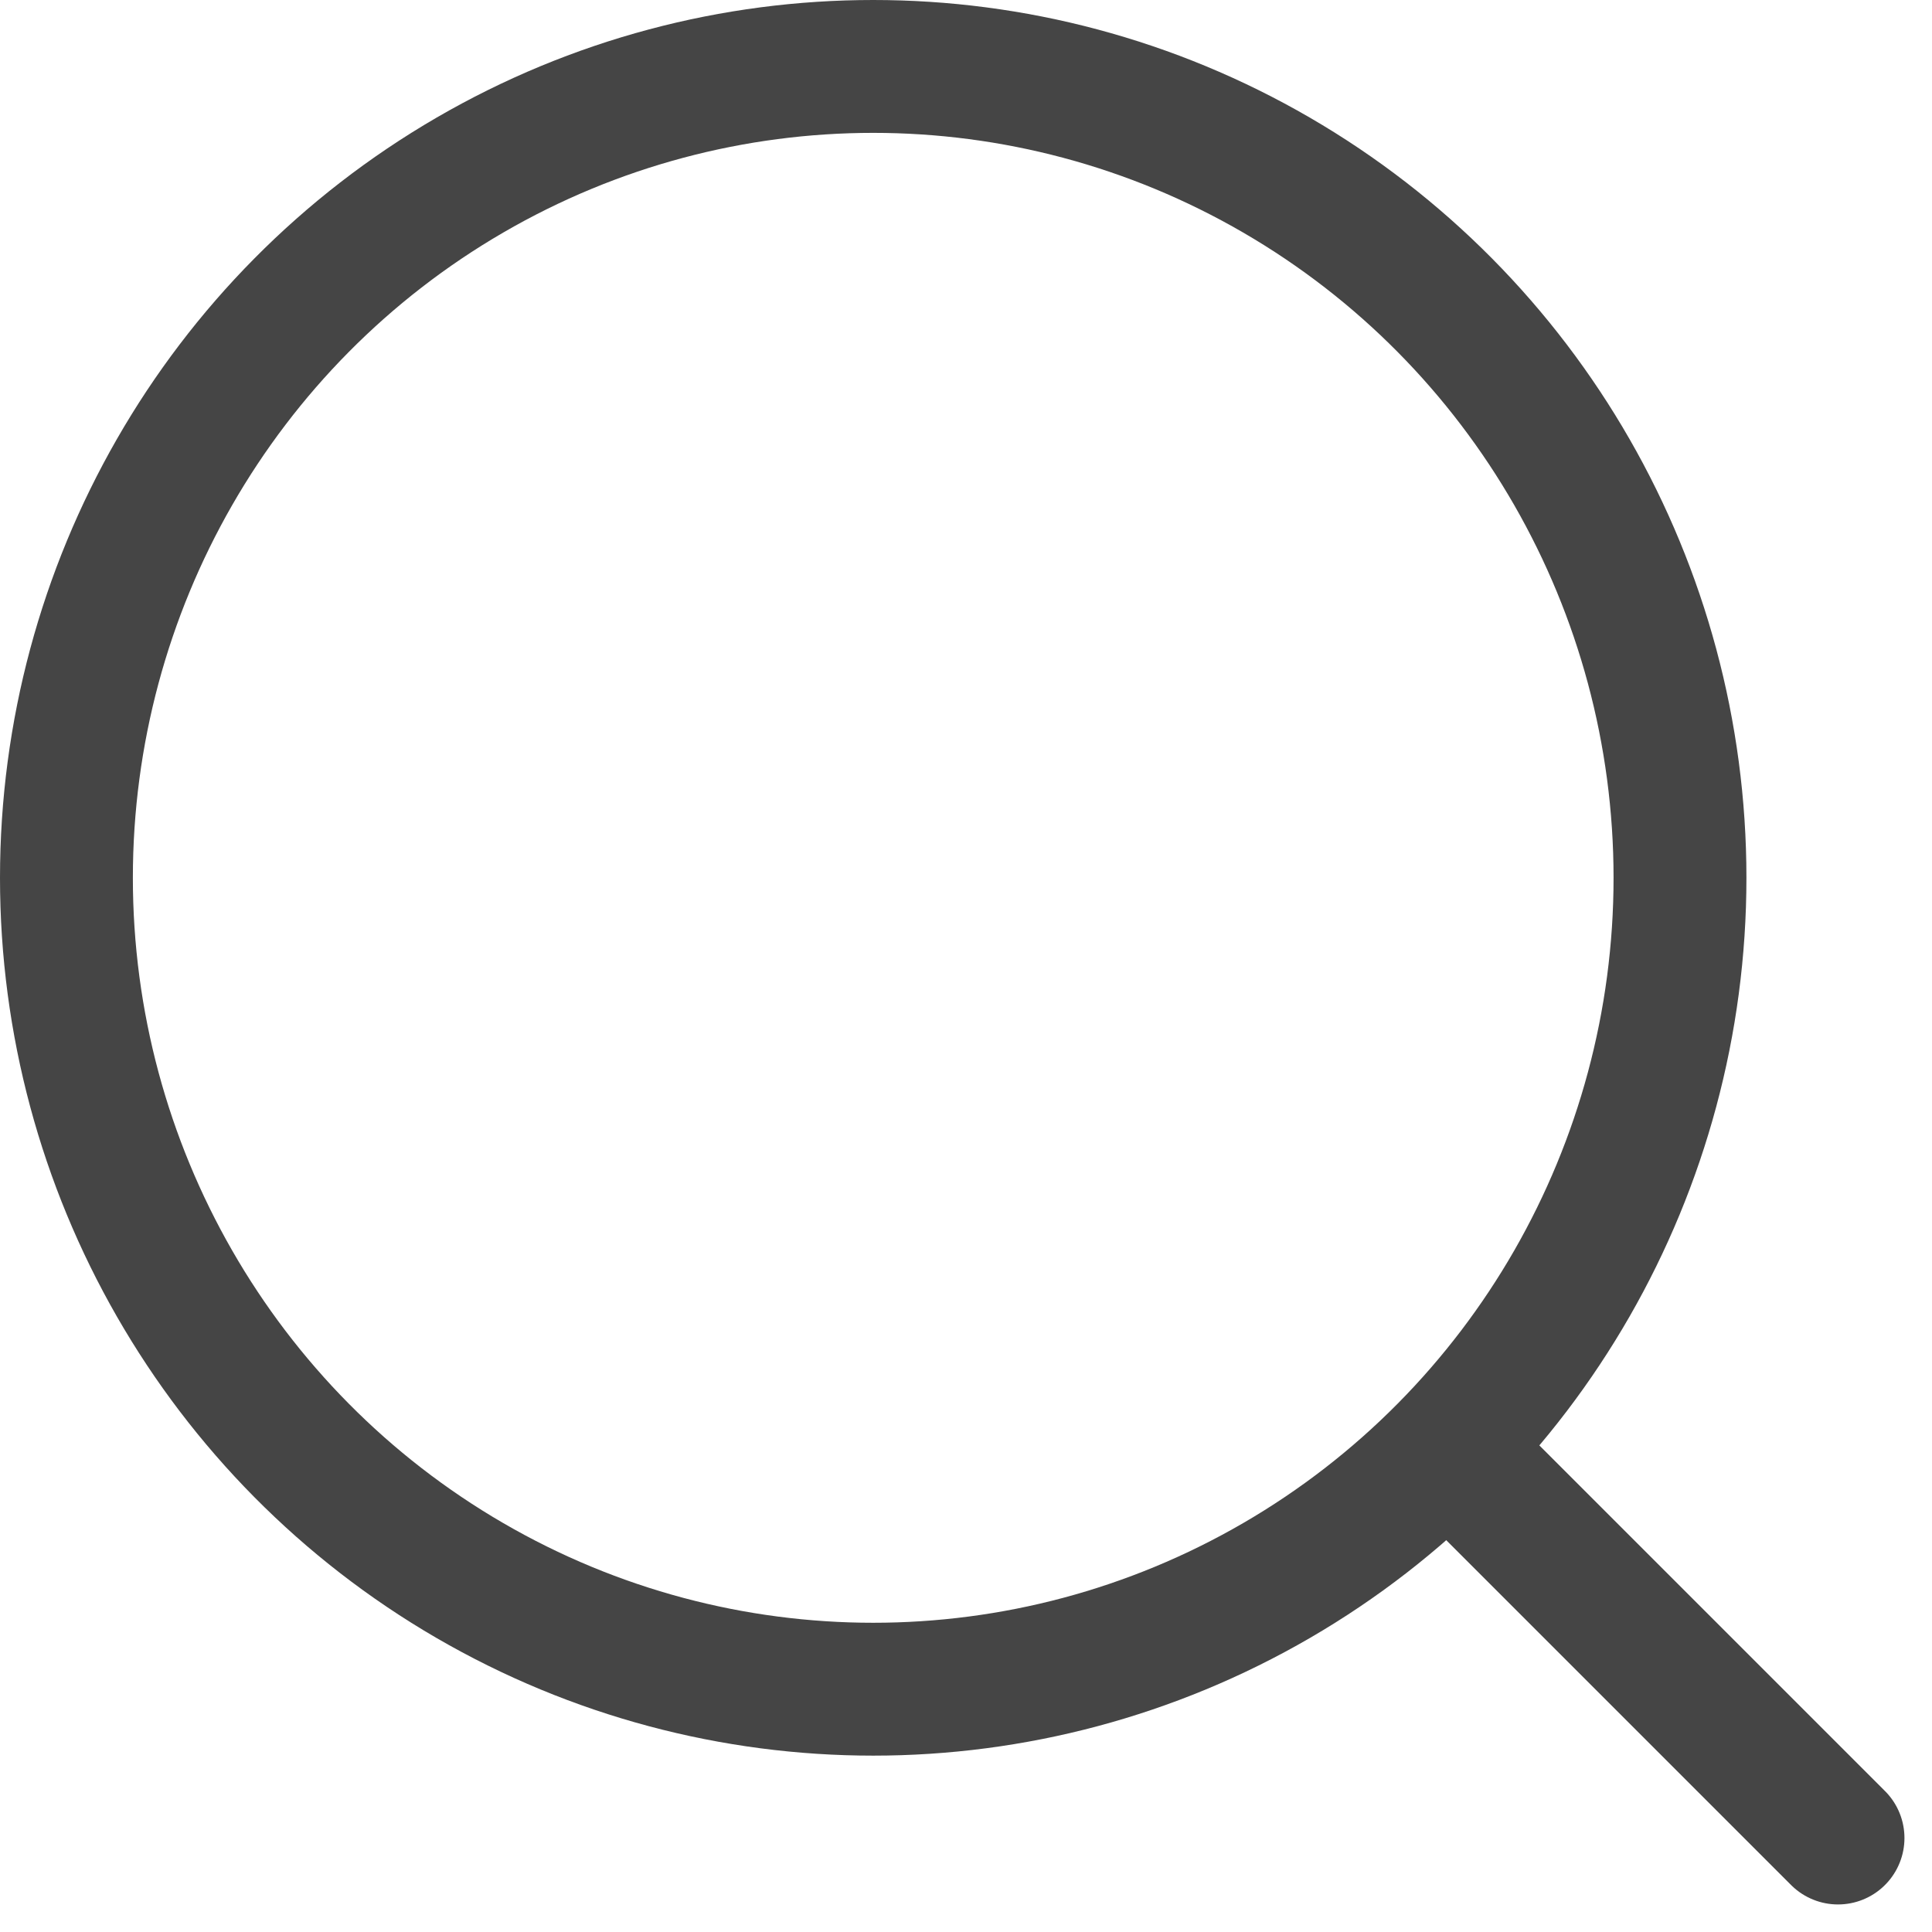
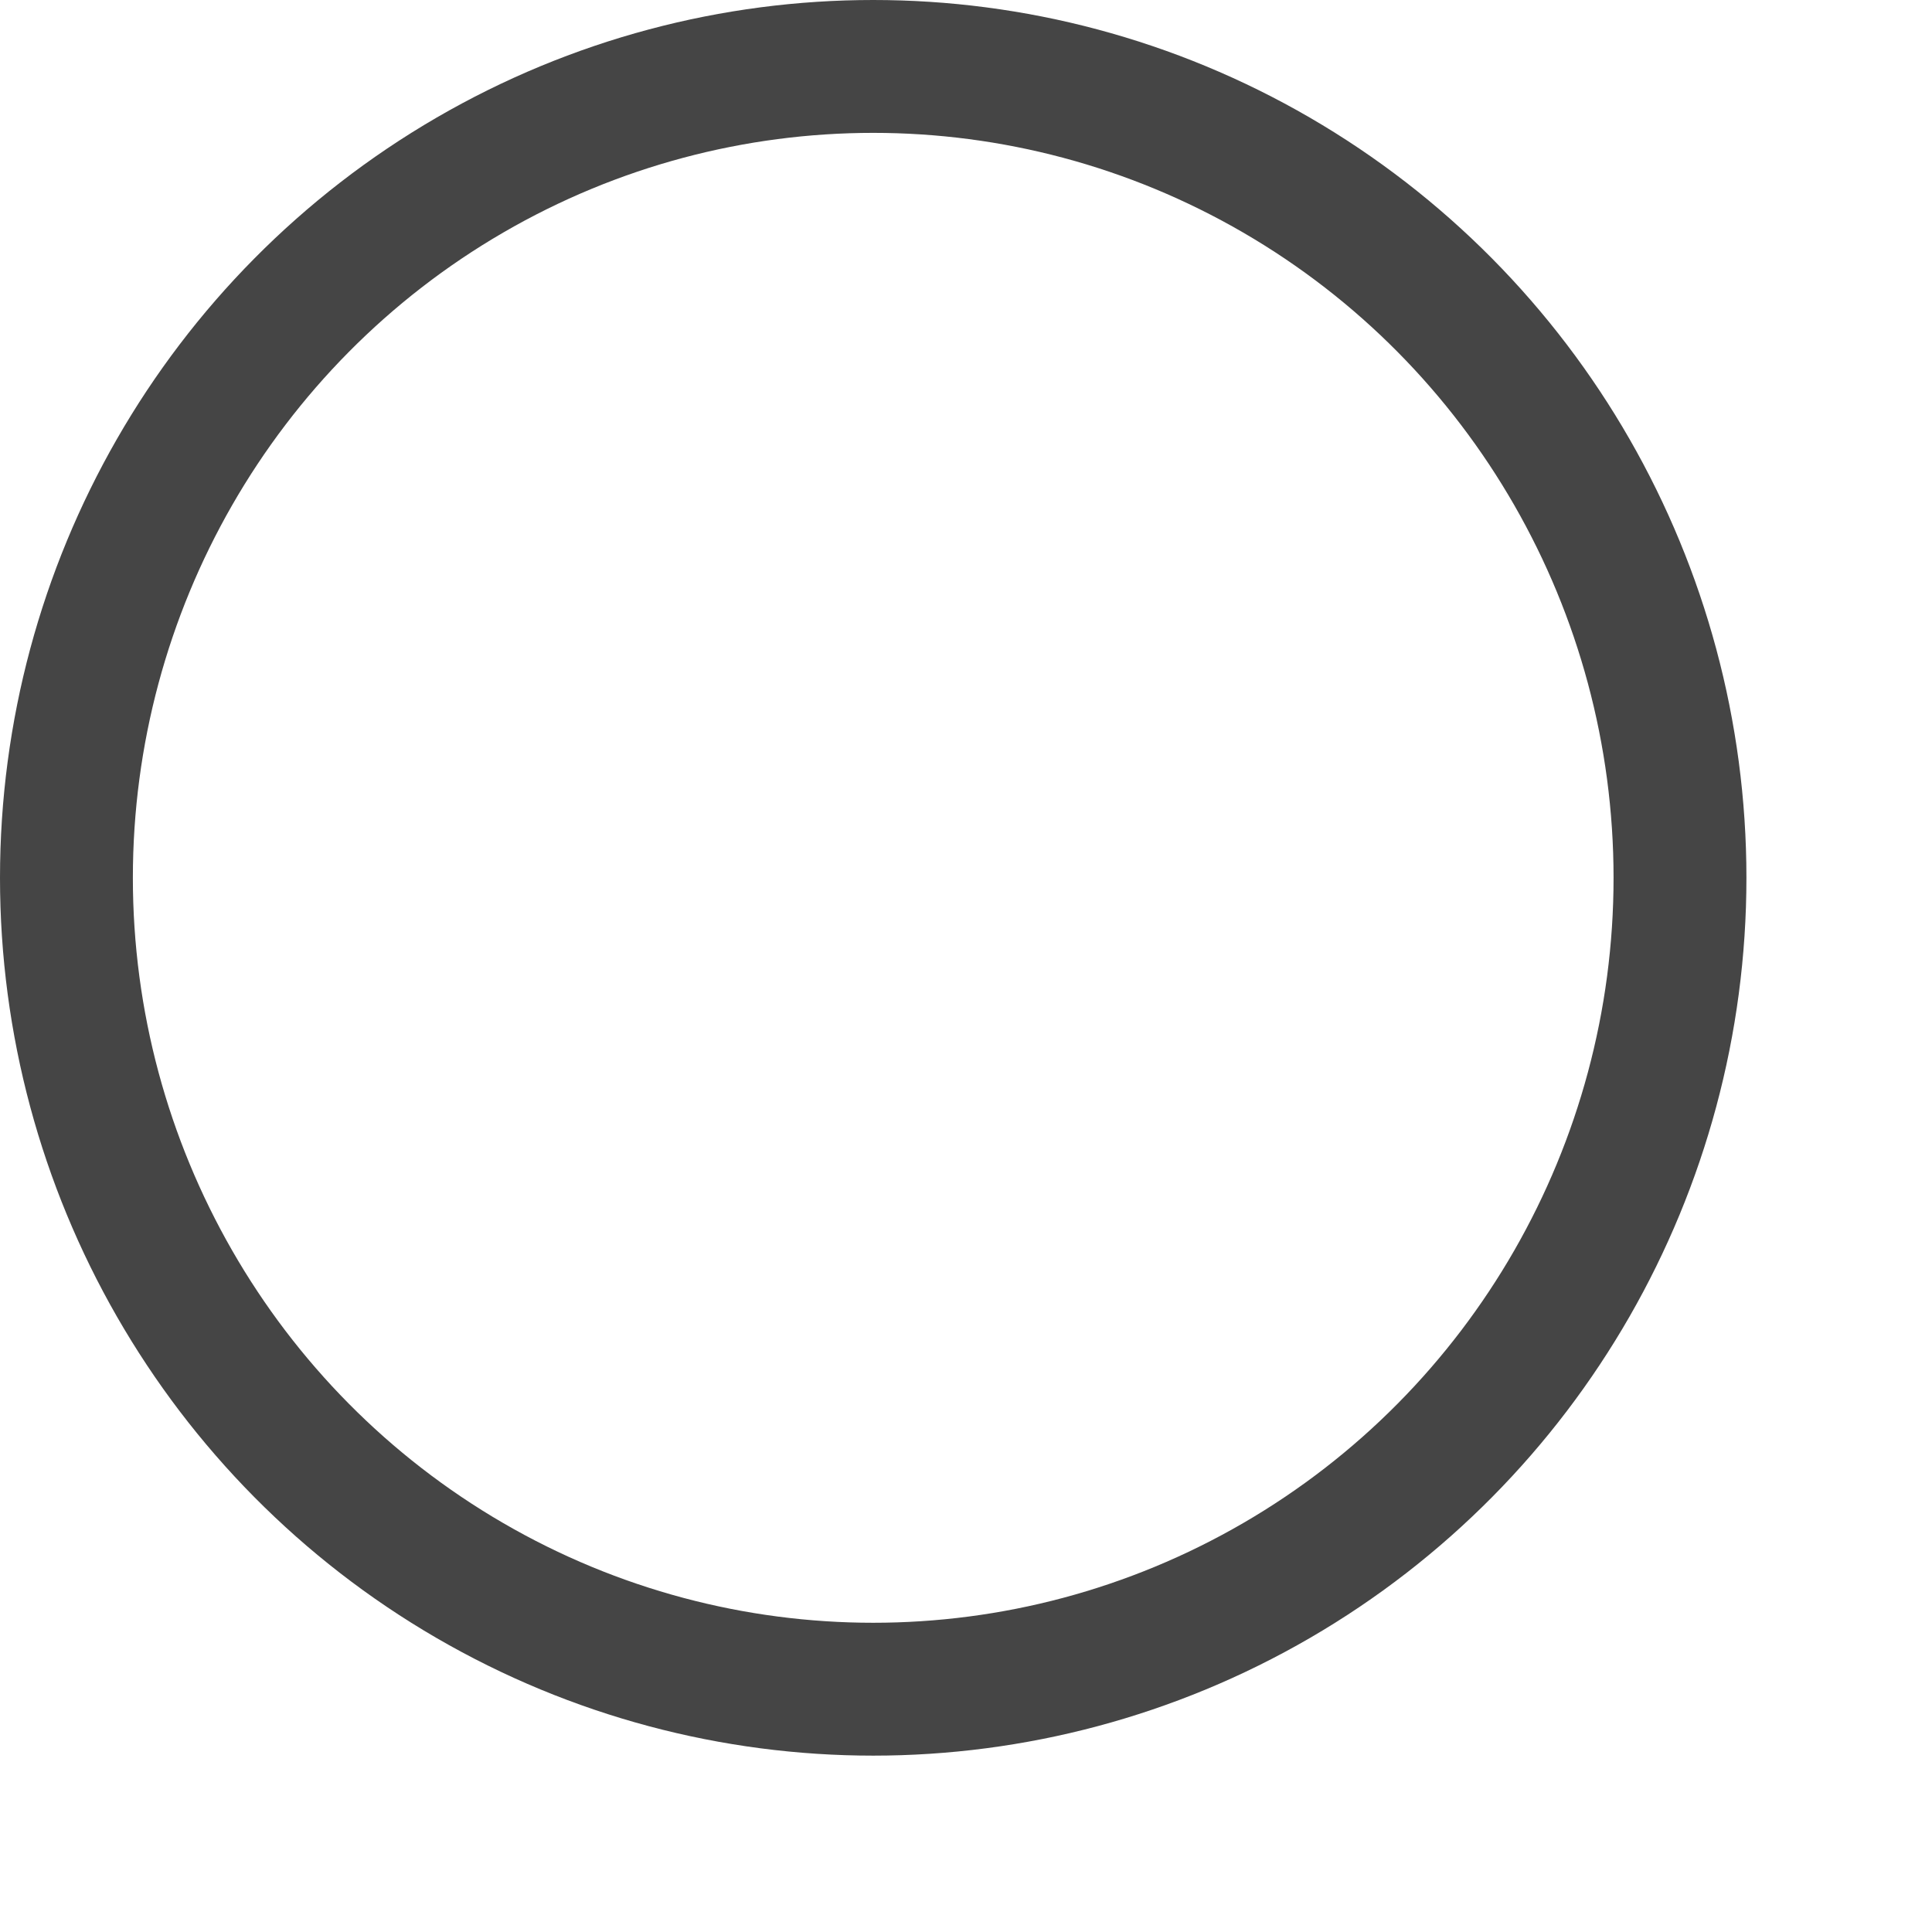
<svg xmlns="http://www.w3.org/2000/svg" width="21.811" height="21.811" viewBox="0 0 21.811 21.811">
  <g id="icon-search" transform="translate(0.75 0.75)">
    <ellipse id="Ellipse_113" data-name="Ellipse 113" cx="9.108" cy="9.16" rx="9.108" ry="9.16" transform="translate(0 0)" fill="none" stroke="#454545" stroke-linecap="round" stroke-linejoin="round" stroke-width="1.5" />
-     <line id="Line_17" data-name="Line 17" x2="4" y2="4" transform="translate(16 16)" fill="none" stroke="#454545" stroke-linecap="round" stroke-linejoin="round" stroke-width="1.5" />
  </g>
</svg>